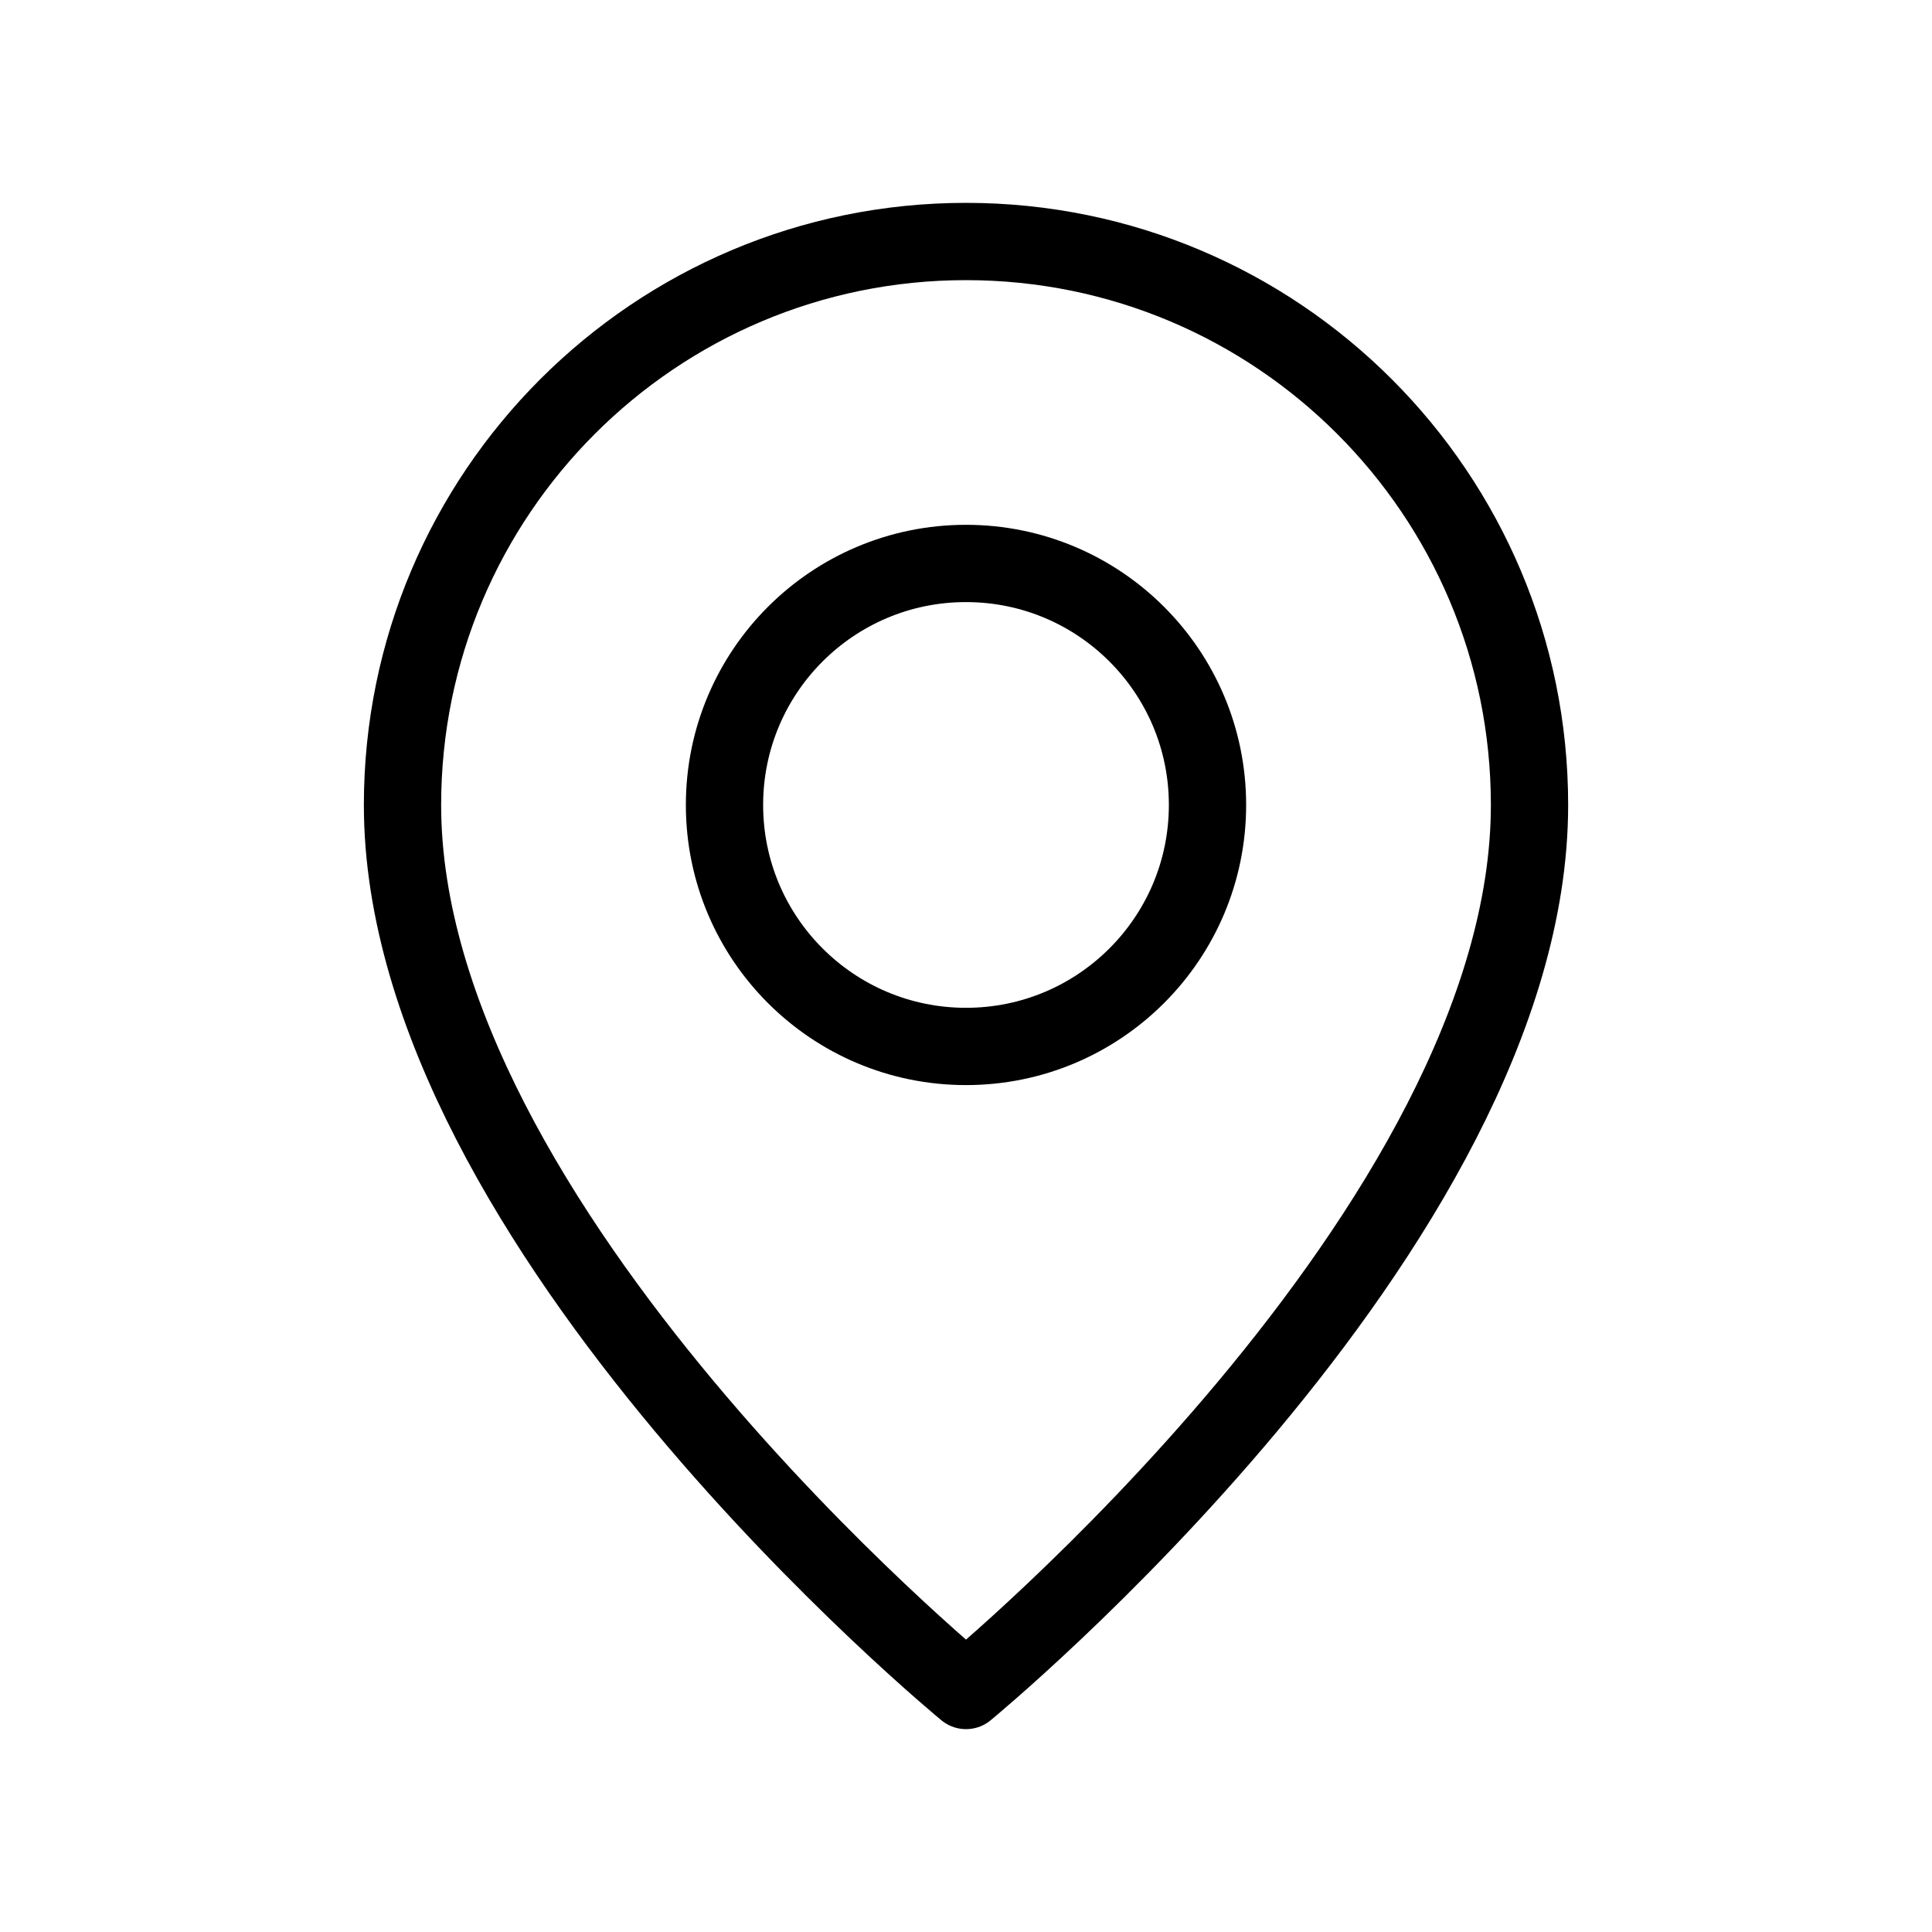
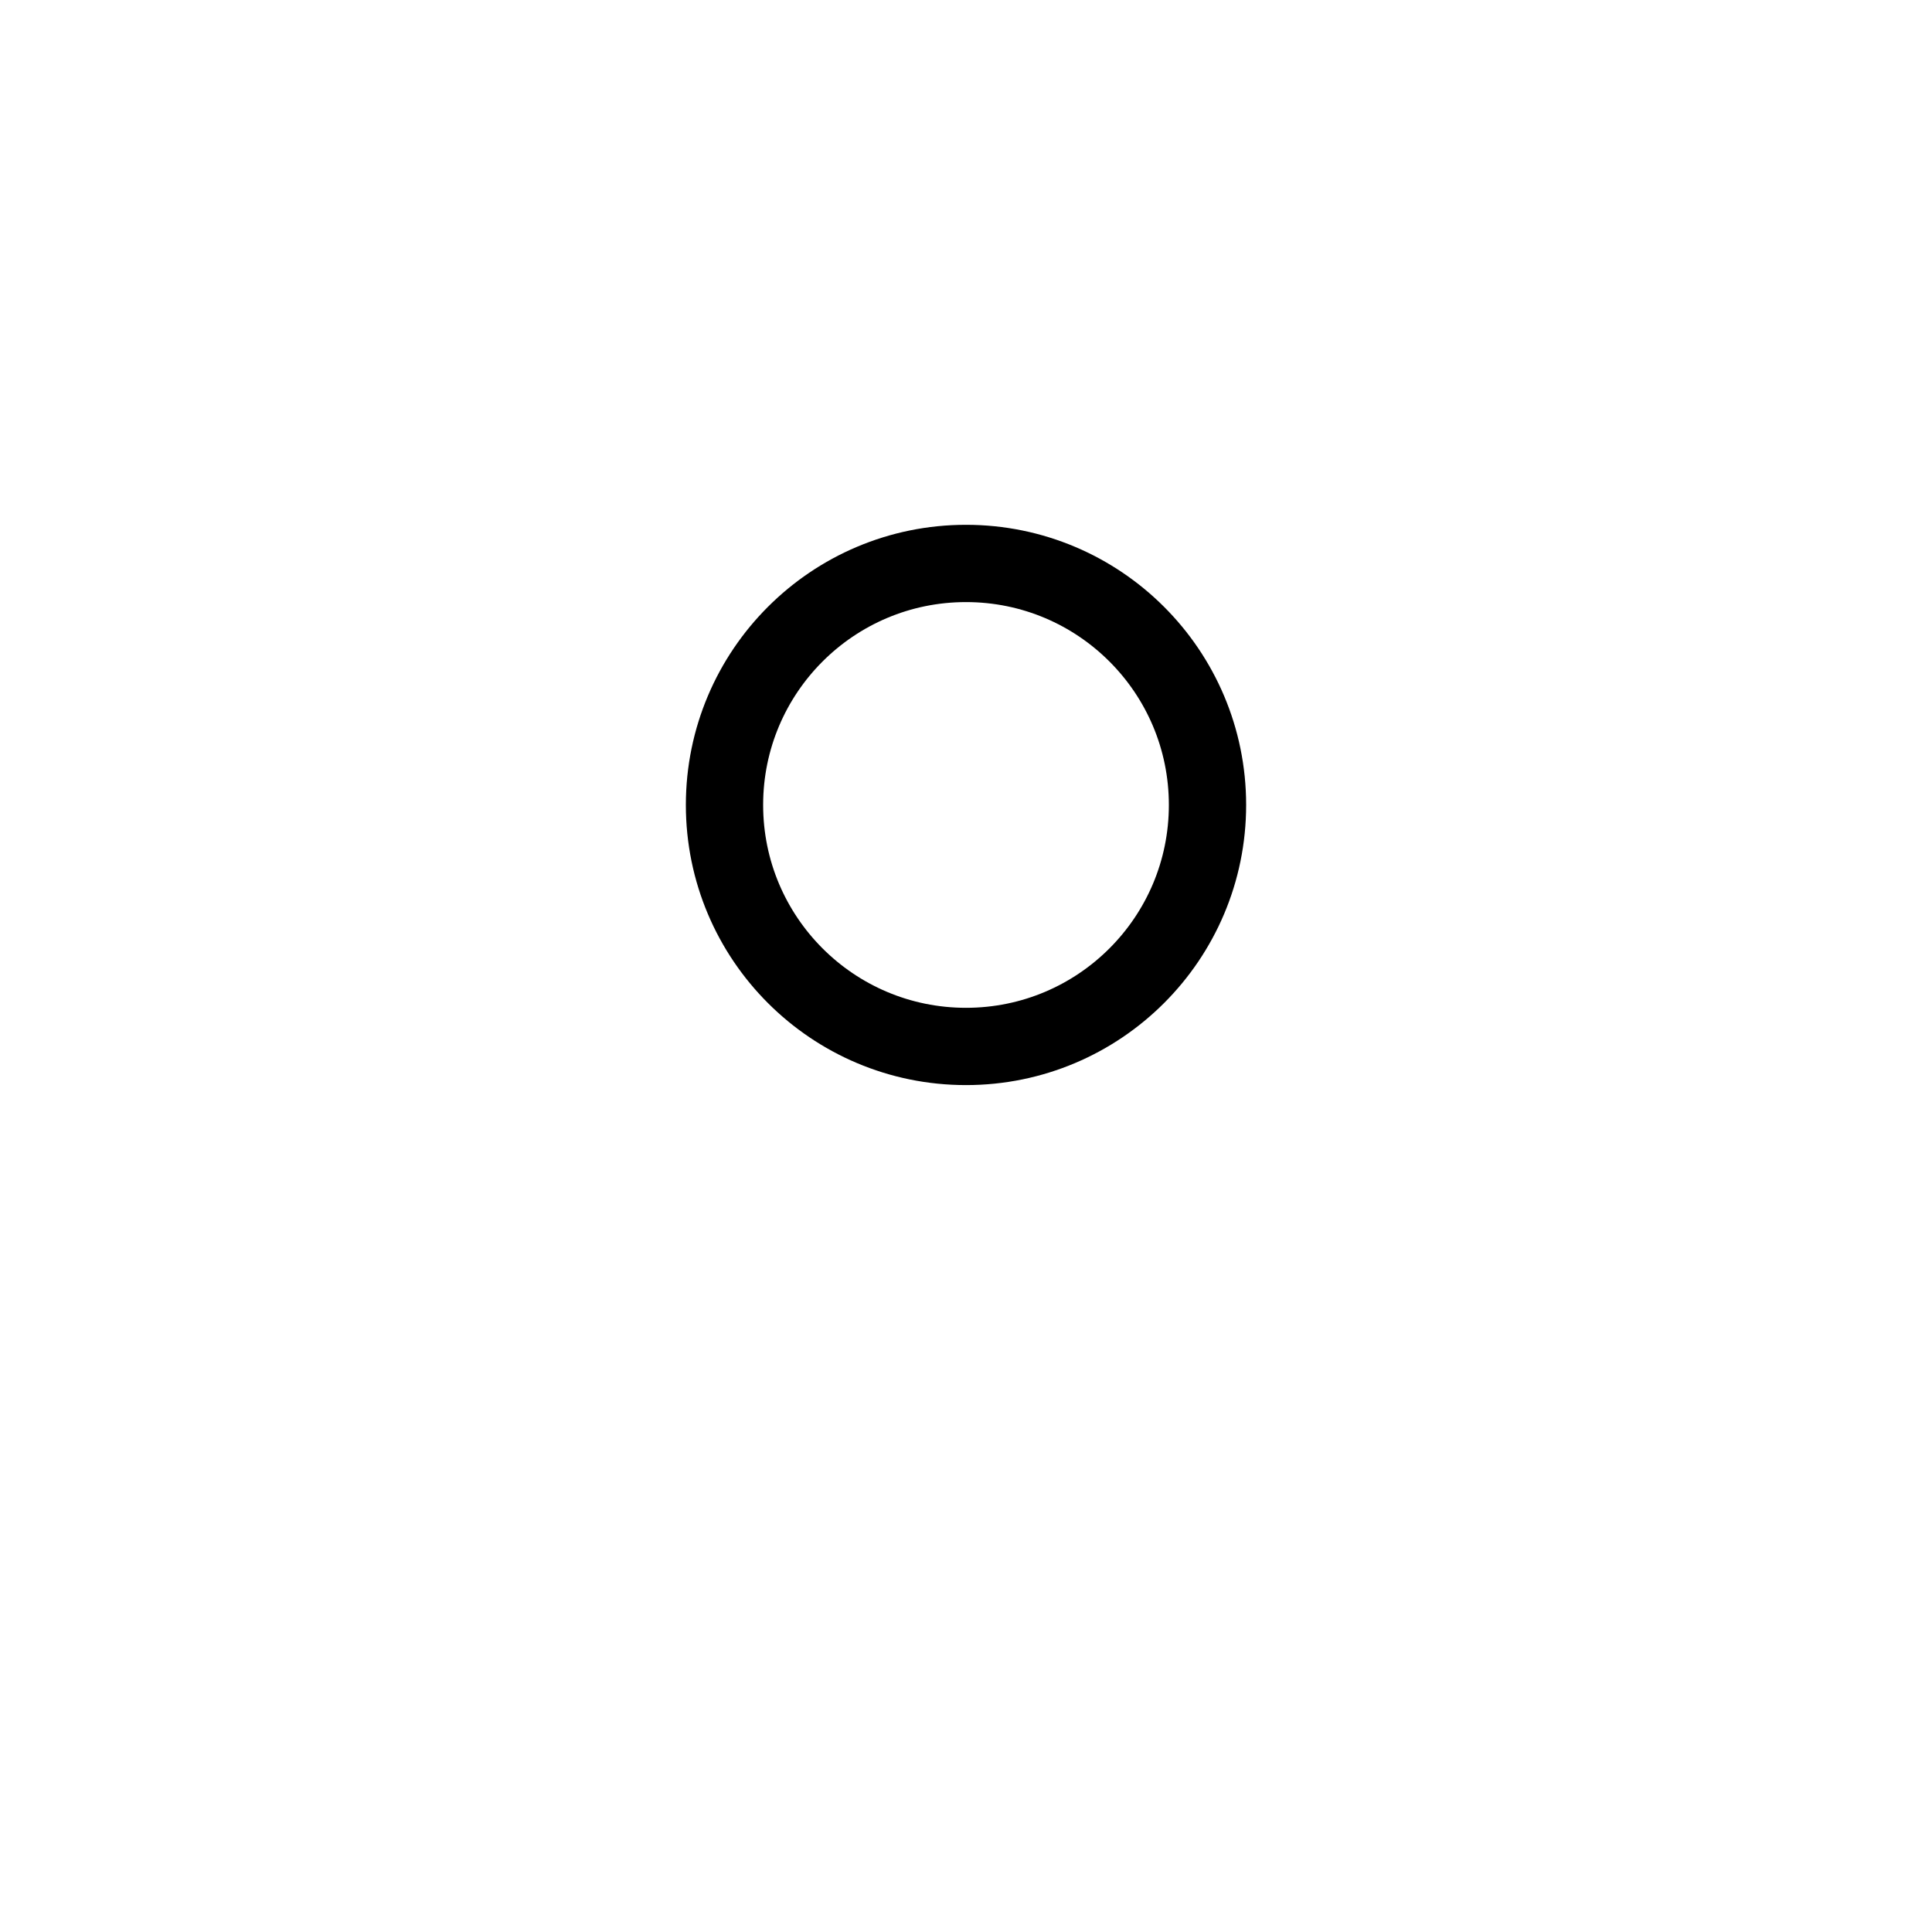
<svg xmlns="http://www.w3.org/2000/svg" width="178" height="178" viewBox="0 0 178 178" fill="none">
  <path fill-rule="evenodd" clip-rule="evenodd" d="M89 96.412V96.412C76.711 96.412 66.75 86.451 66.75 74.162V74.162C66.75 61.873 76.711 51.912 89 51.912V51.912C101.289 51.912 111.25 61.873 111.25 74.162V74.162C111.25 86.451 101.289 96.412 89 96.412Z" stroke="black" stroke-width="7.12" stroke-linecap="round" stroke-linejoin="round" />
-   <path fill-rule="evenodd" clip-rule="evenodd" d="M89.001 155.75C89.001 155.75 37.084 113.104 37.084 74.167C37.084 45.494 60.328 22.25 89.001 22.25C117.674 22.25 140.918 45.494 140.918 74.167C140.918 113.104 89.001 155.75 89.001 155.75Z" stroke="black" stroke-width="7.12" stroke-linecap="round" stroke-linejoin="round" />
</svg>